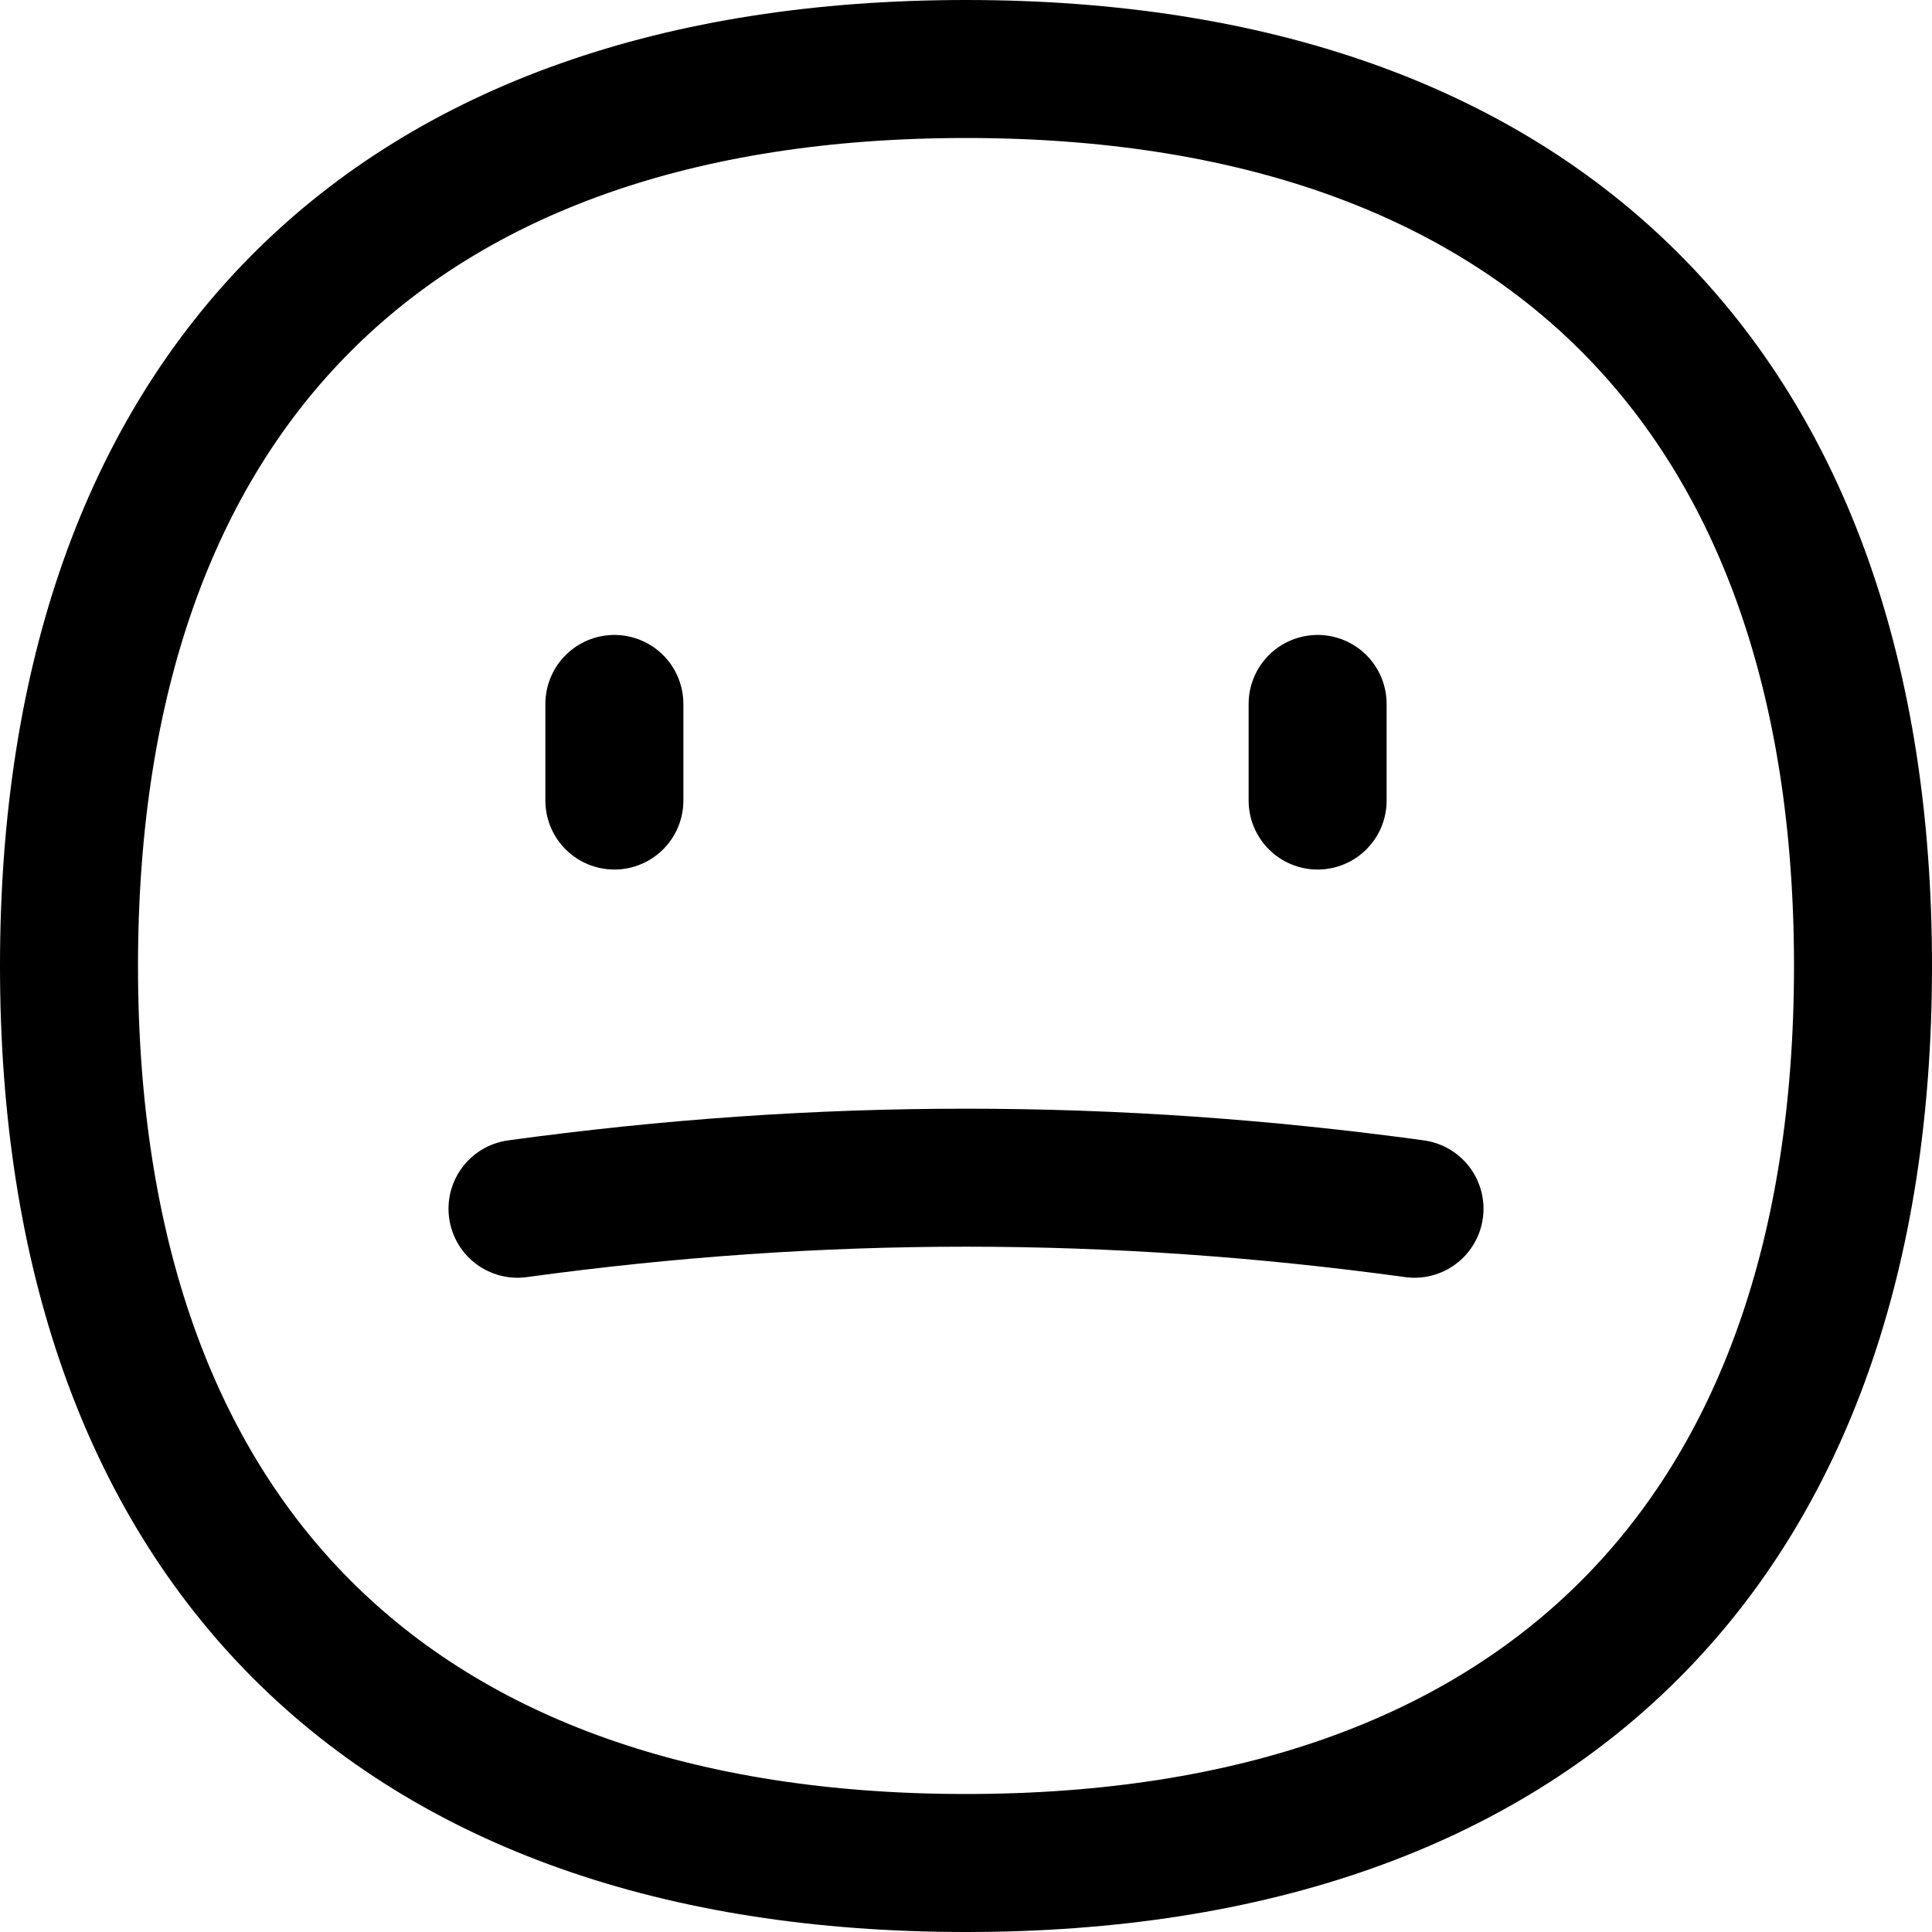
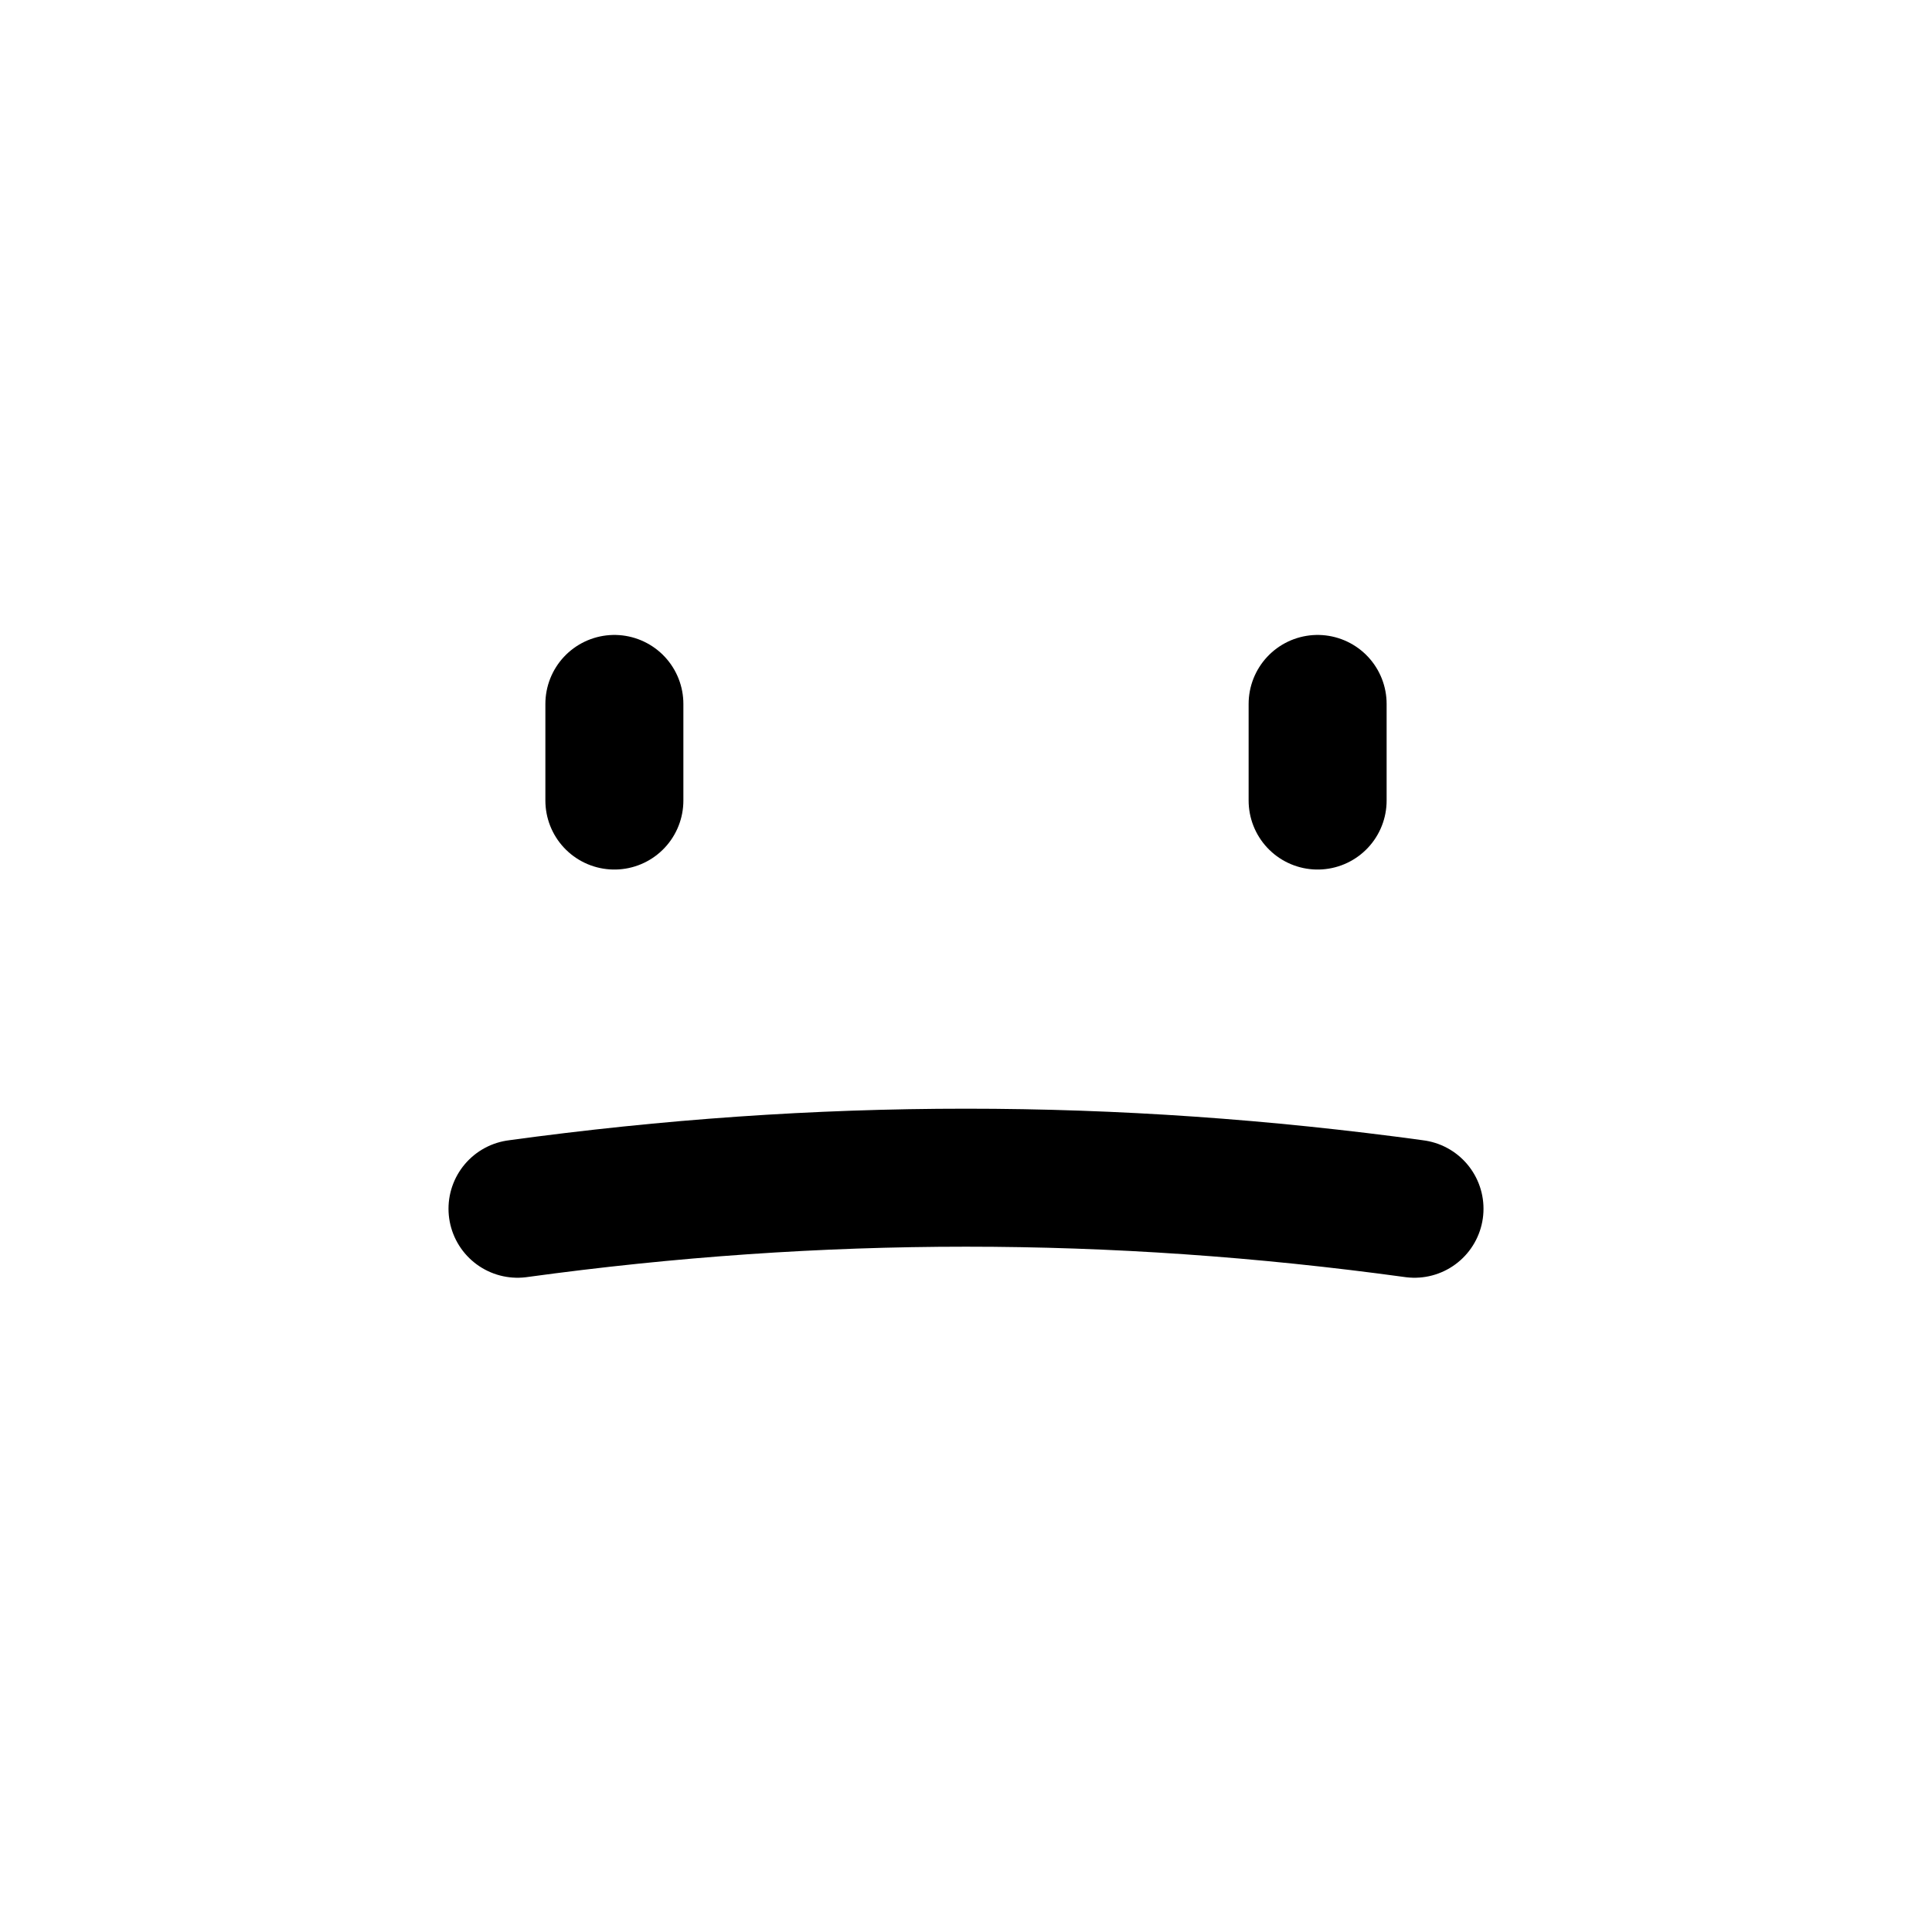
<svg xmlns="http://www.w3.org/2000/svg" fill="none" viewBox="0 0 14 14" id="Straight-Face--Streamline-Flex" height="14" width="14">
  <desc>
    Straight Face Streamline Icon: https://streamlinehq.com
  </desc>
  <g id="straight-face--smiley-chat-message-indifferent-emoji-face-poker">
-     <path id="Vector_2" stroke="#000000" stroke-linecap="round" stroke-linejoin="round" d="M7 13.5c4.16 0 6.5 -2.34 6.5 -6.5S11.16 0.5 7 0.5 0.5 2.84 0.5 7s2.34 6.5 6.5 6.5Z" stroke-width="1" />
    <path id="Vector 422" stroke="#000000" stroke-linecap="round" stroke-linejoin="round" d="M3.75 8.759c2.189 -0.3 4.311 -0.3 6.5 0" stroke-width="1" />
    <path id="Vector 404" stroke="#000000" stroke-linecap="round" stroke-linejoin="round" d="m4.452 5.101 0 0.7" stroke-width="1" />
    <path id="Vector 405" stroke="#000000" stroke-linecap="round" stroke-linejoin="round" d="m9.548 5.101 0 0.7" stroke-width="1" />
  </g>
</svg>